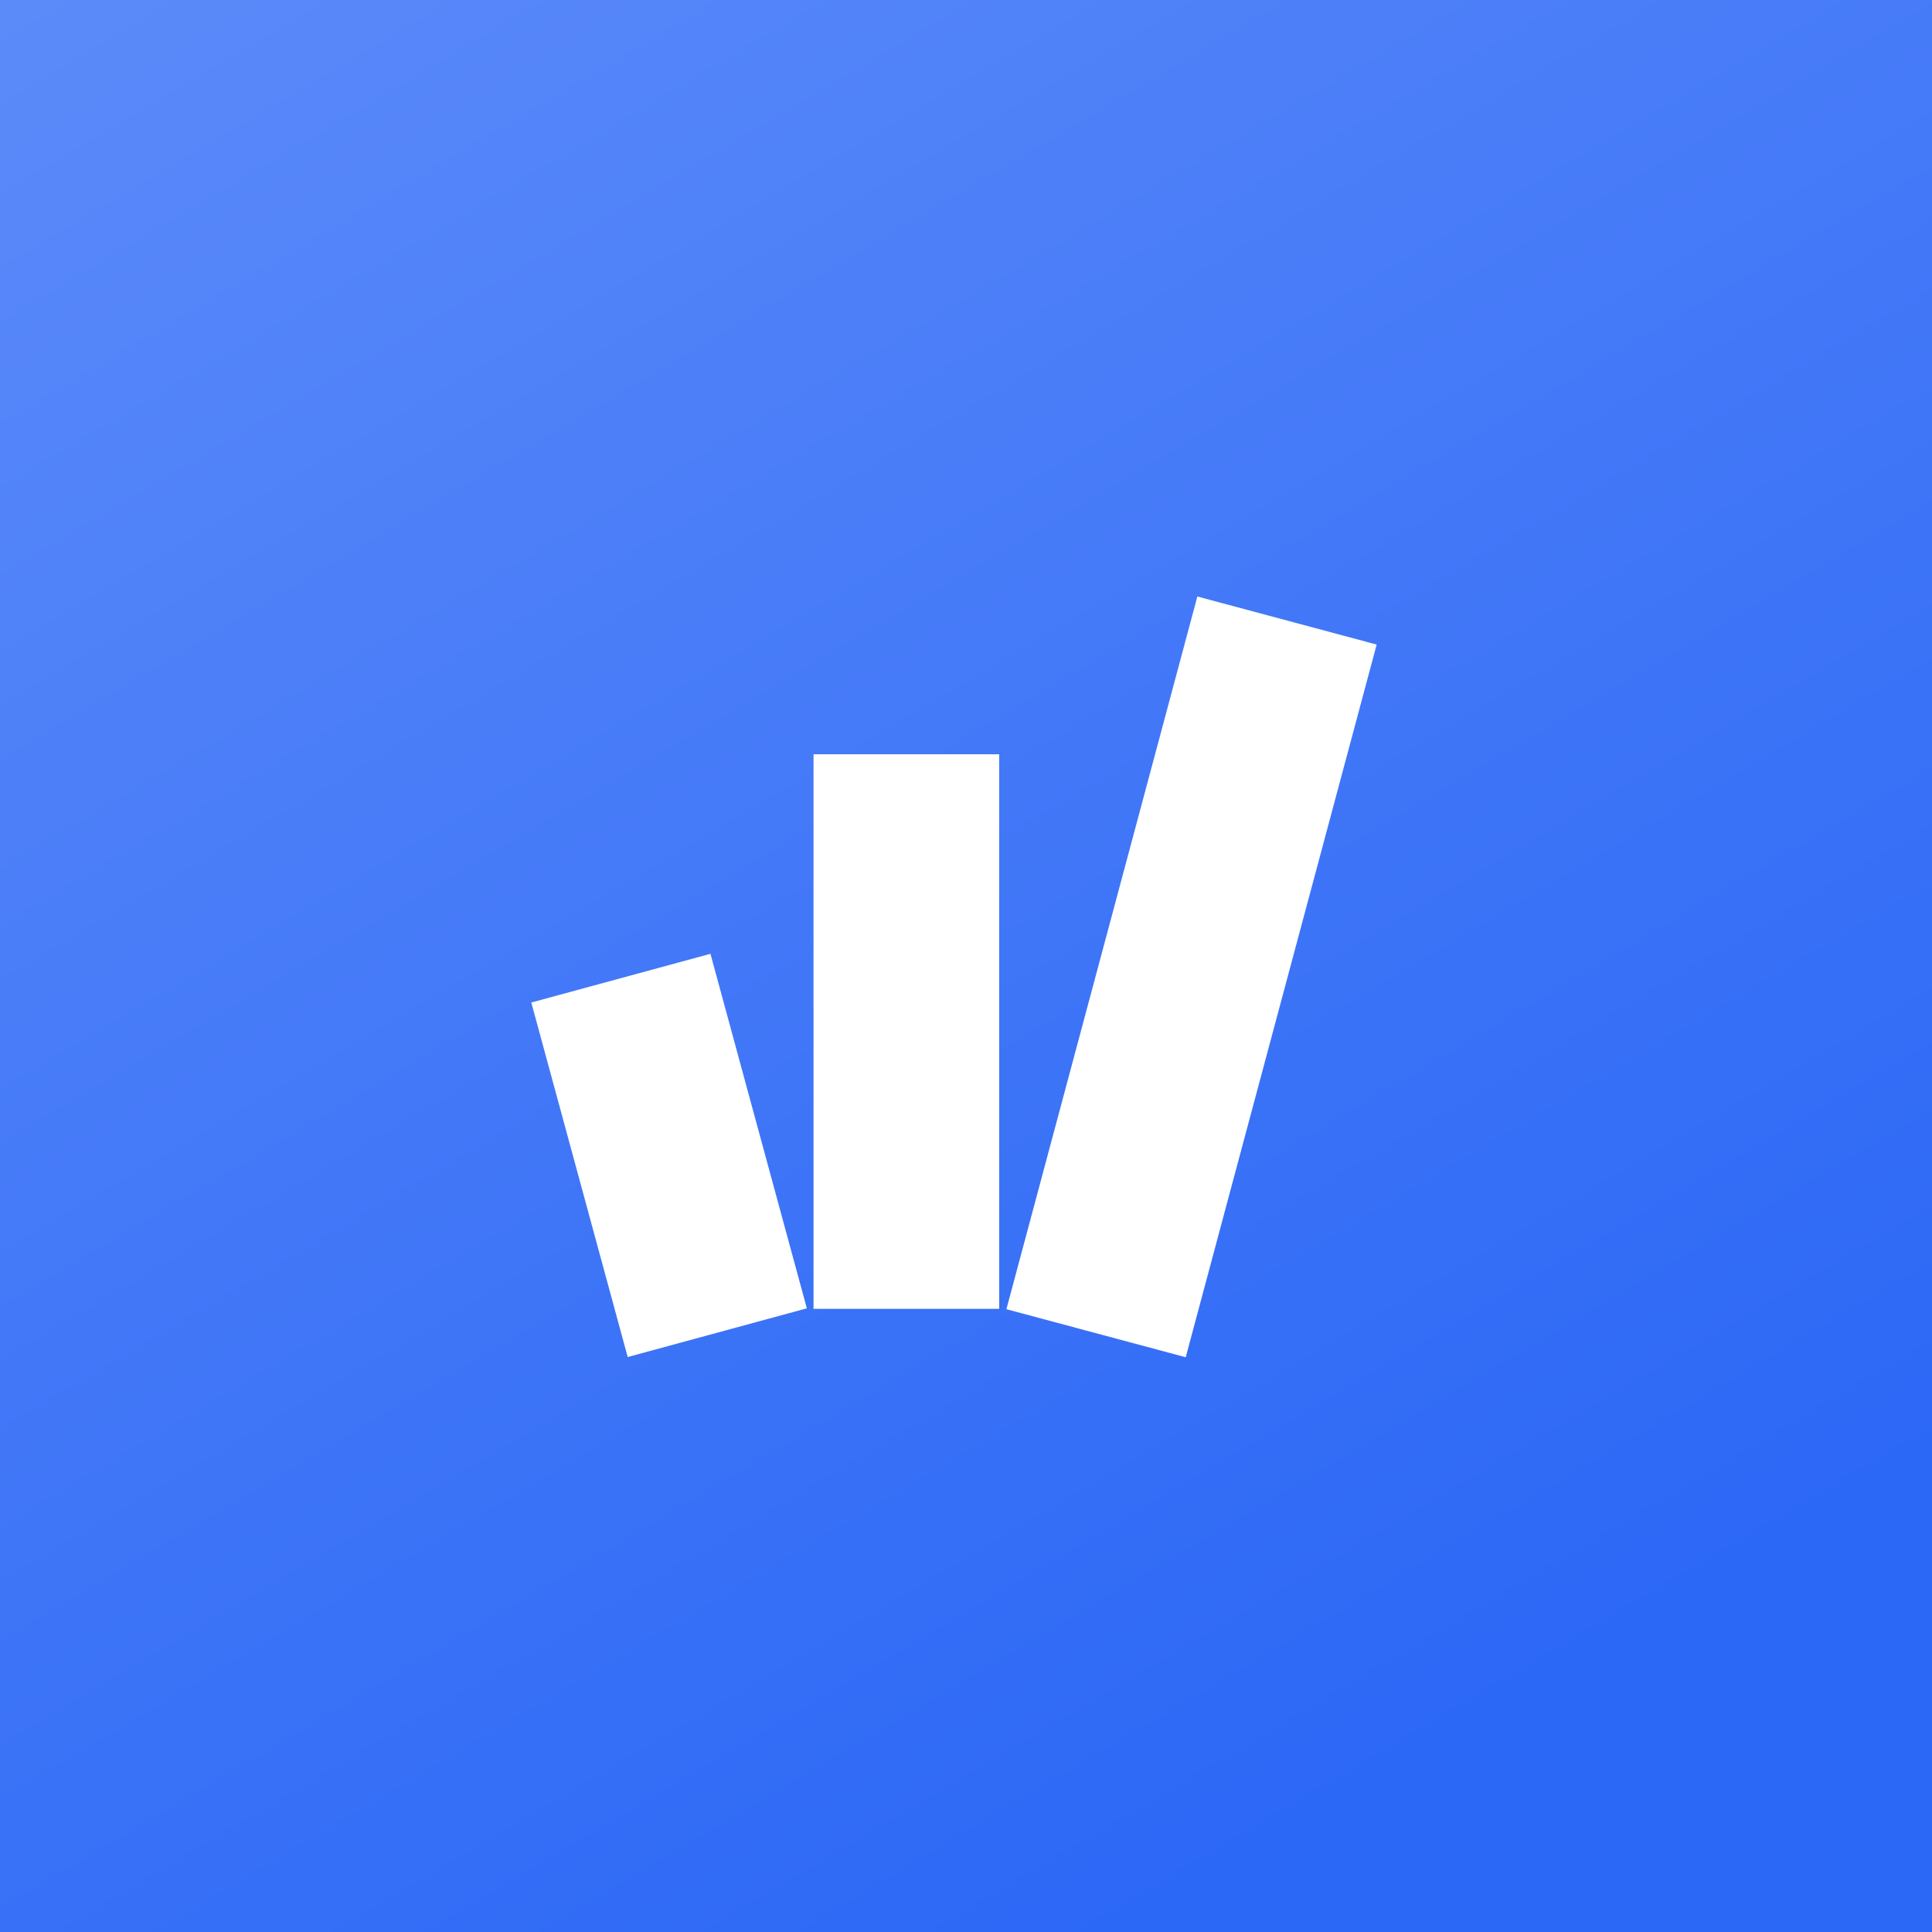
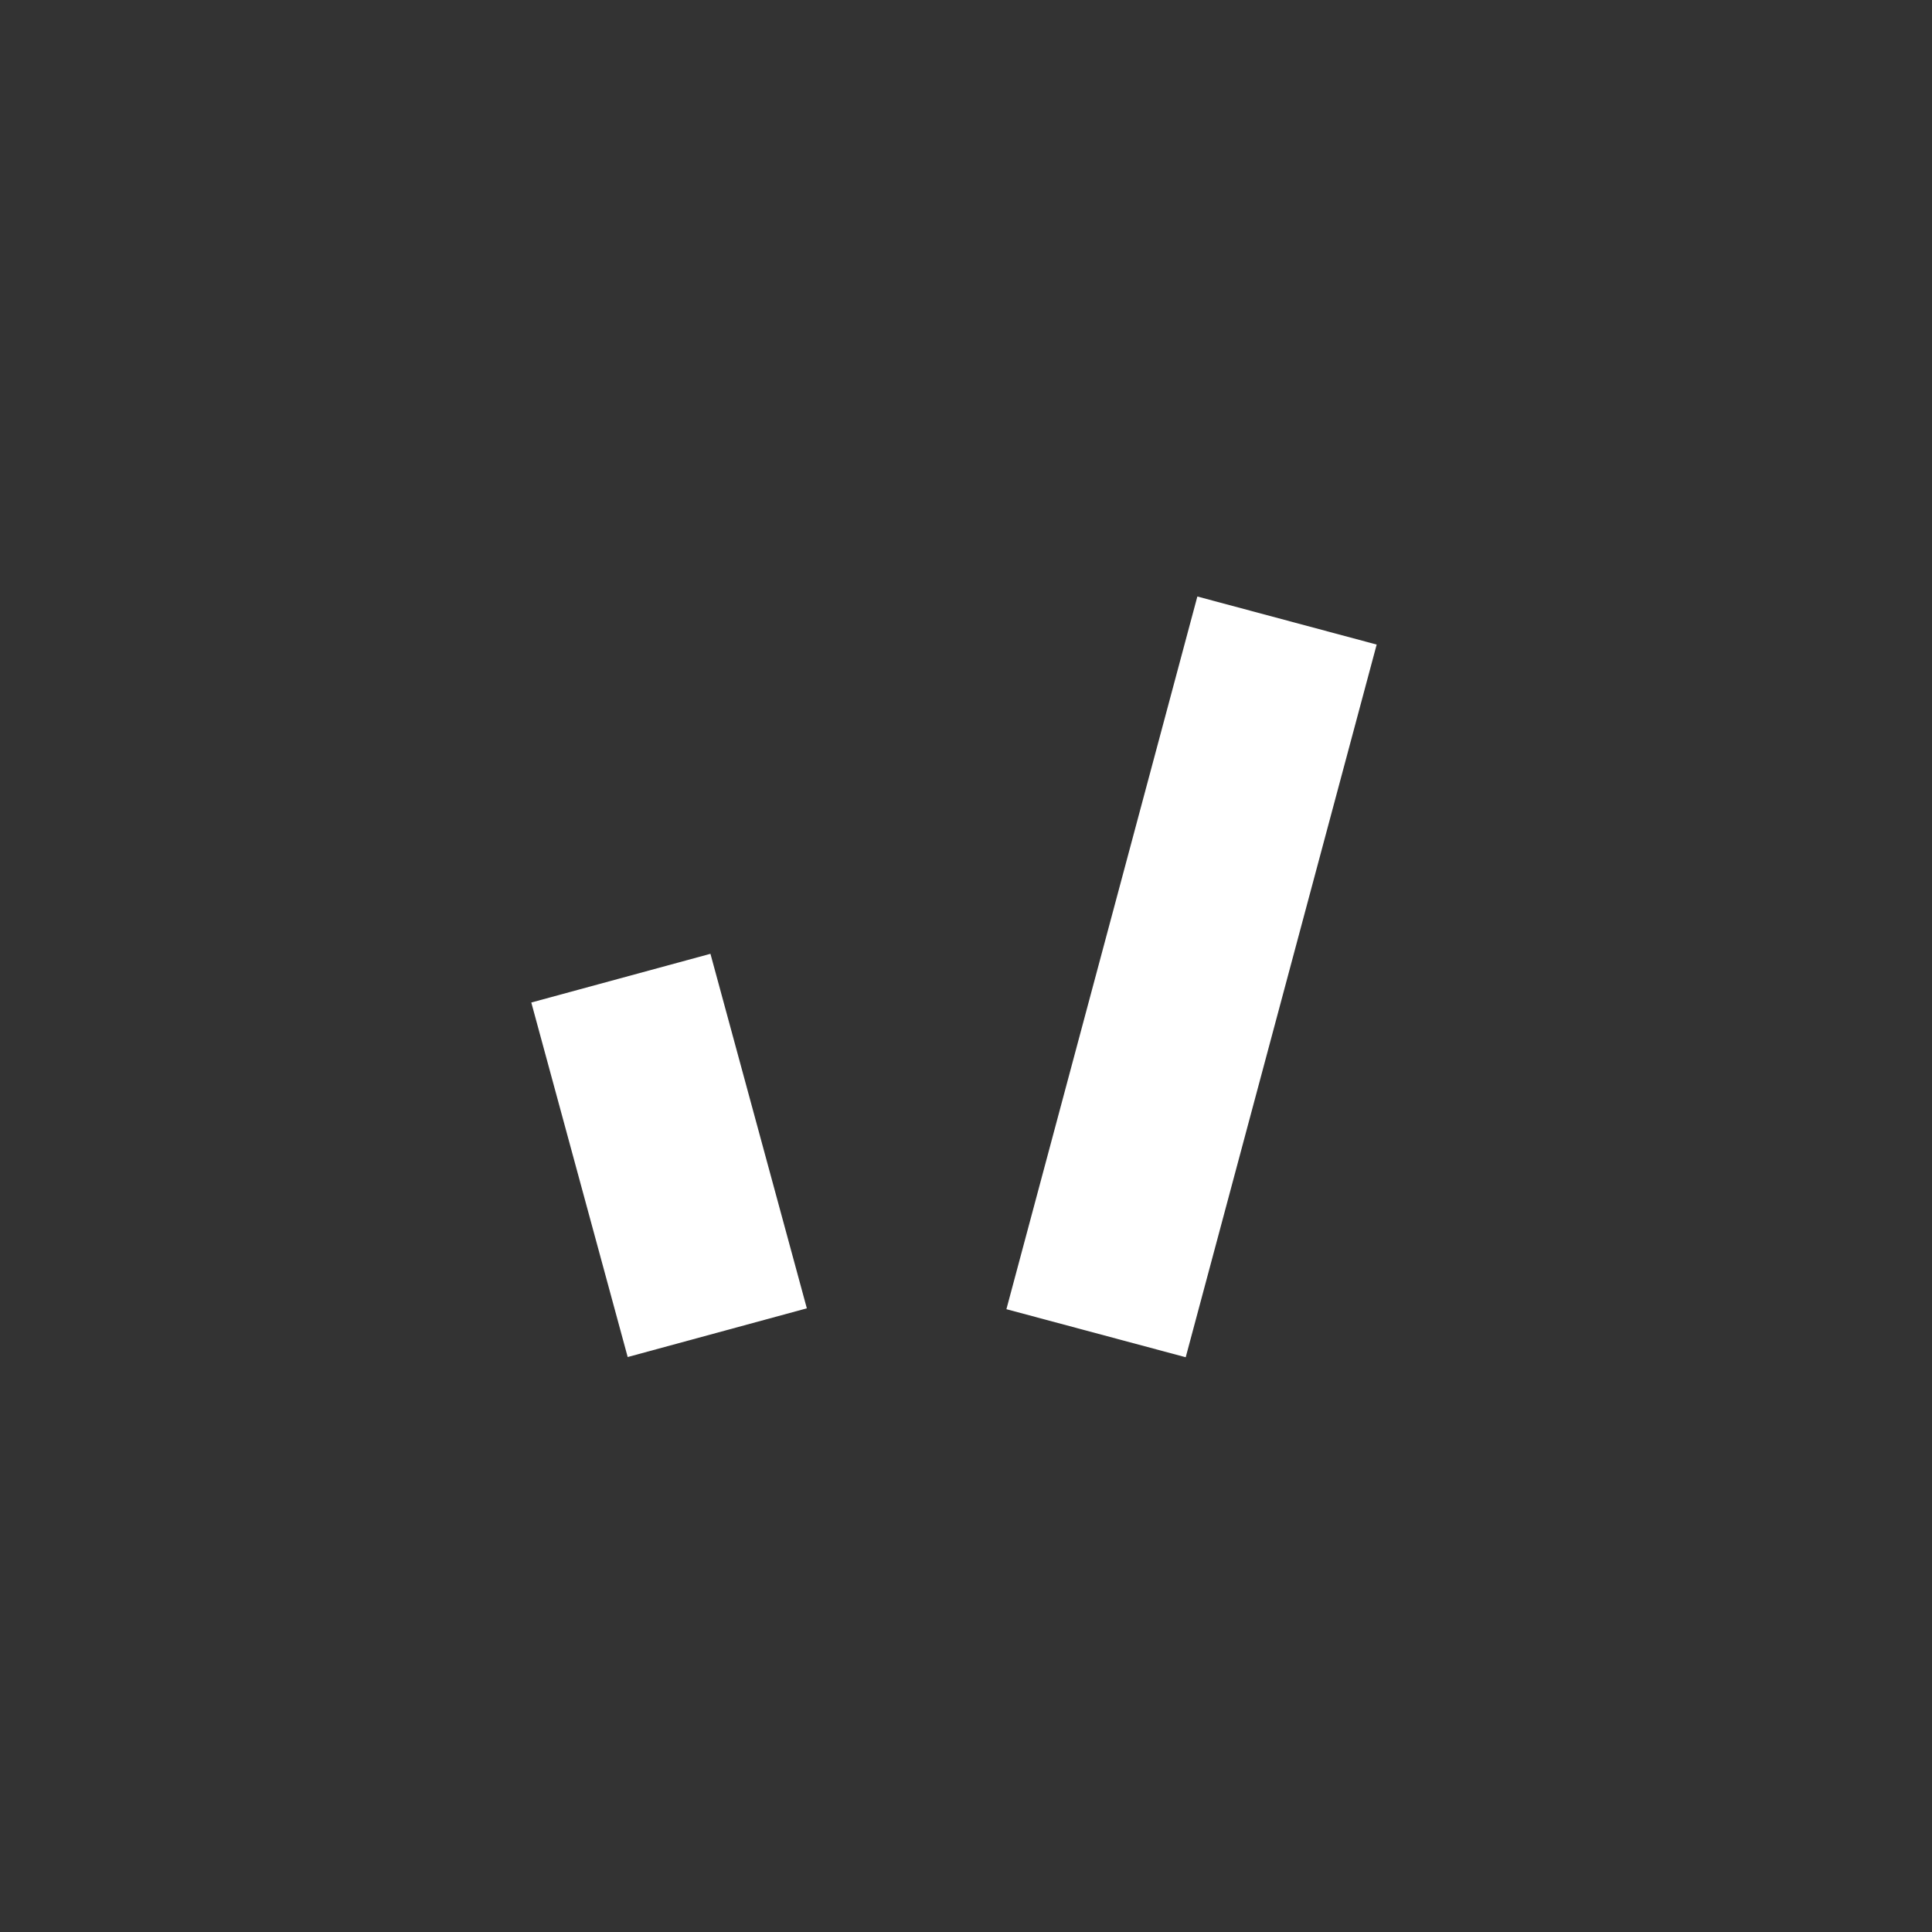
<svg xmlns="http://www.w3.org/2000/svg" width="160" height="160" fill="none">
  <rect width="100%" height="100%" fill="#333333" stroke="none" />
-   <path fill="url(#a)" d="M0 160h160V0H0v160z" />
-   <path fill="#fff" fill-rule="evenodd" d="M82.748 108.392H67.373V62.465h15.375v45.927z" clip-rule="evenodd" />
  <path fill="#fff" d="m99.16 49.4-15.814 59.022 14.85 3.979L114.01 53.38 99.16 49.4zM44 83.024l7.983 29.36 14.836-4.034-7.983-29.36L44 83.024z" />
  <defs>
    <linearGradient id="a" x1="178.571" x2="-48.529" y1="274.286" y2="-110.48" gradientUnits="userSpaceOnUse">
      <stop offset=".318" stop-color="#2C68F6" />
      <stop offset=".938" stop-color="#739BFB" />
    </linearGradient>
  </defs>
</svg>